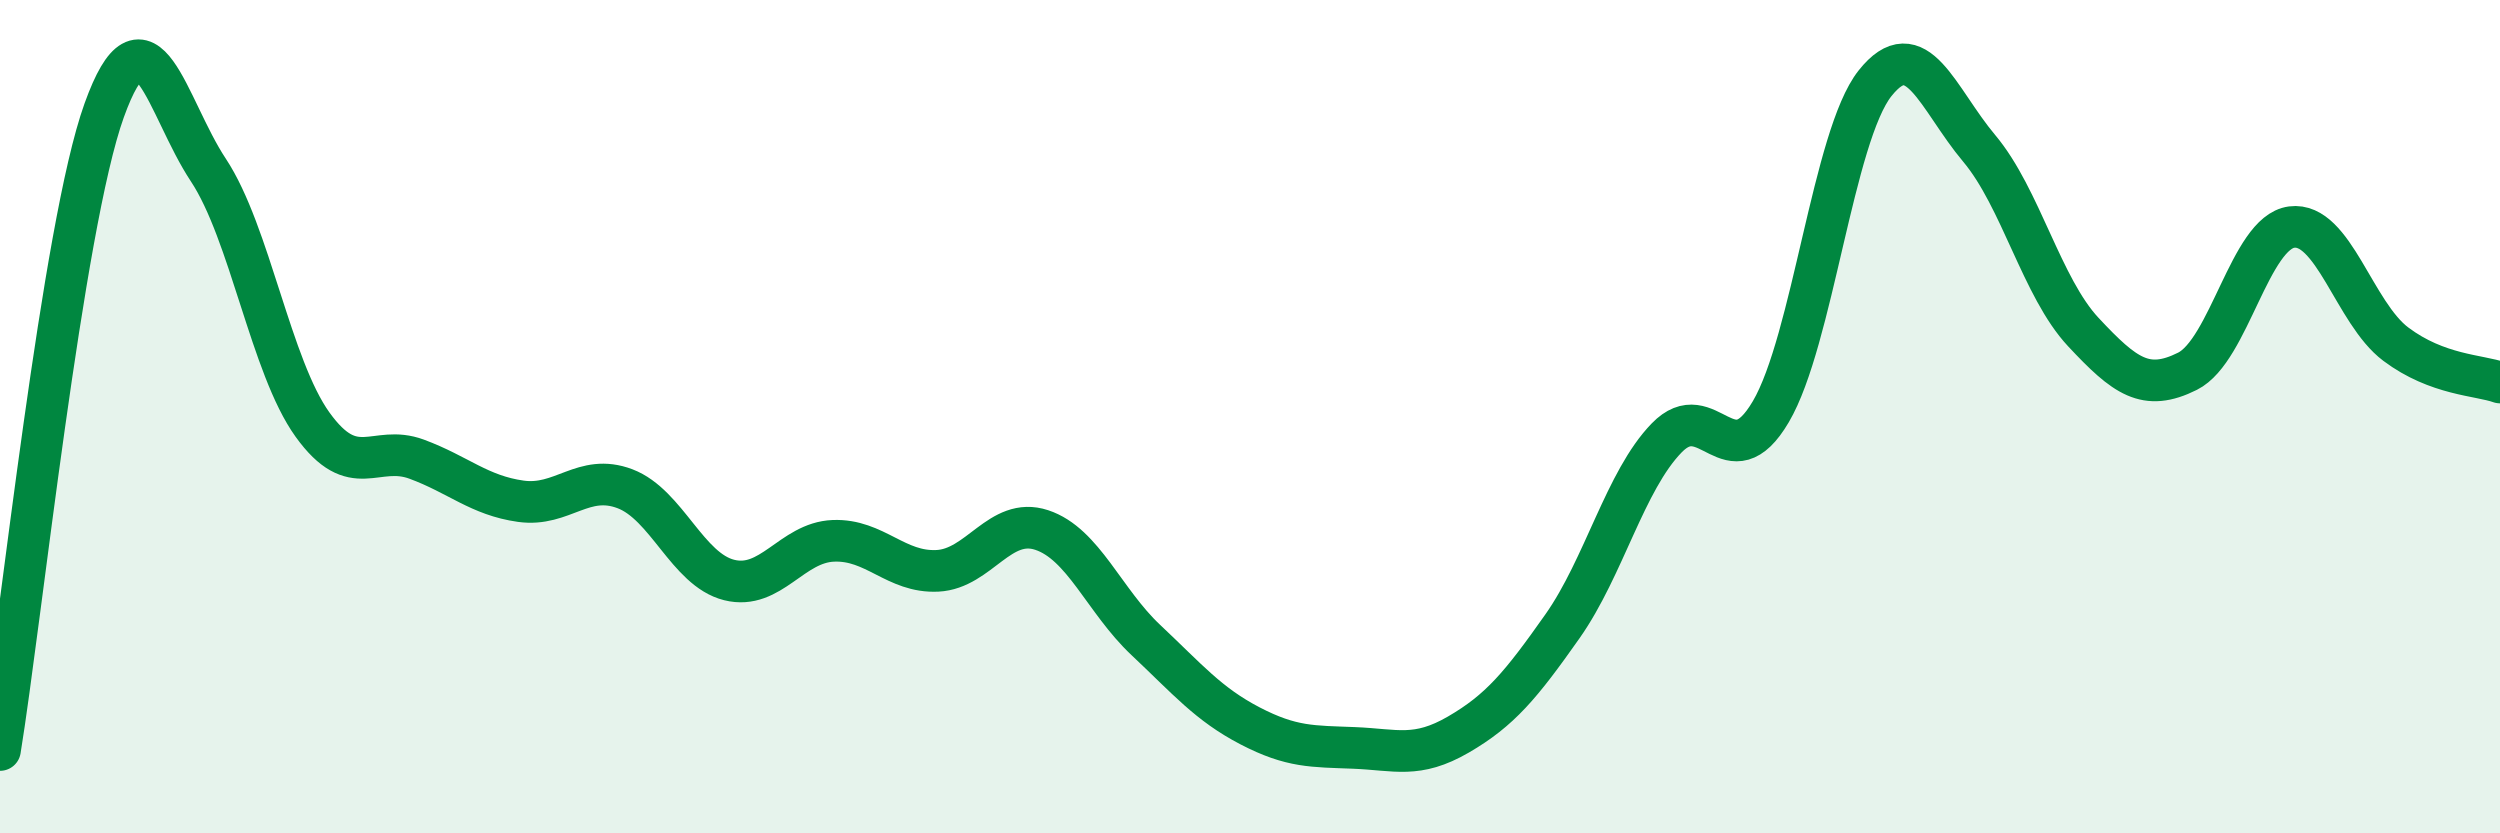
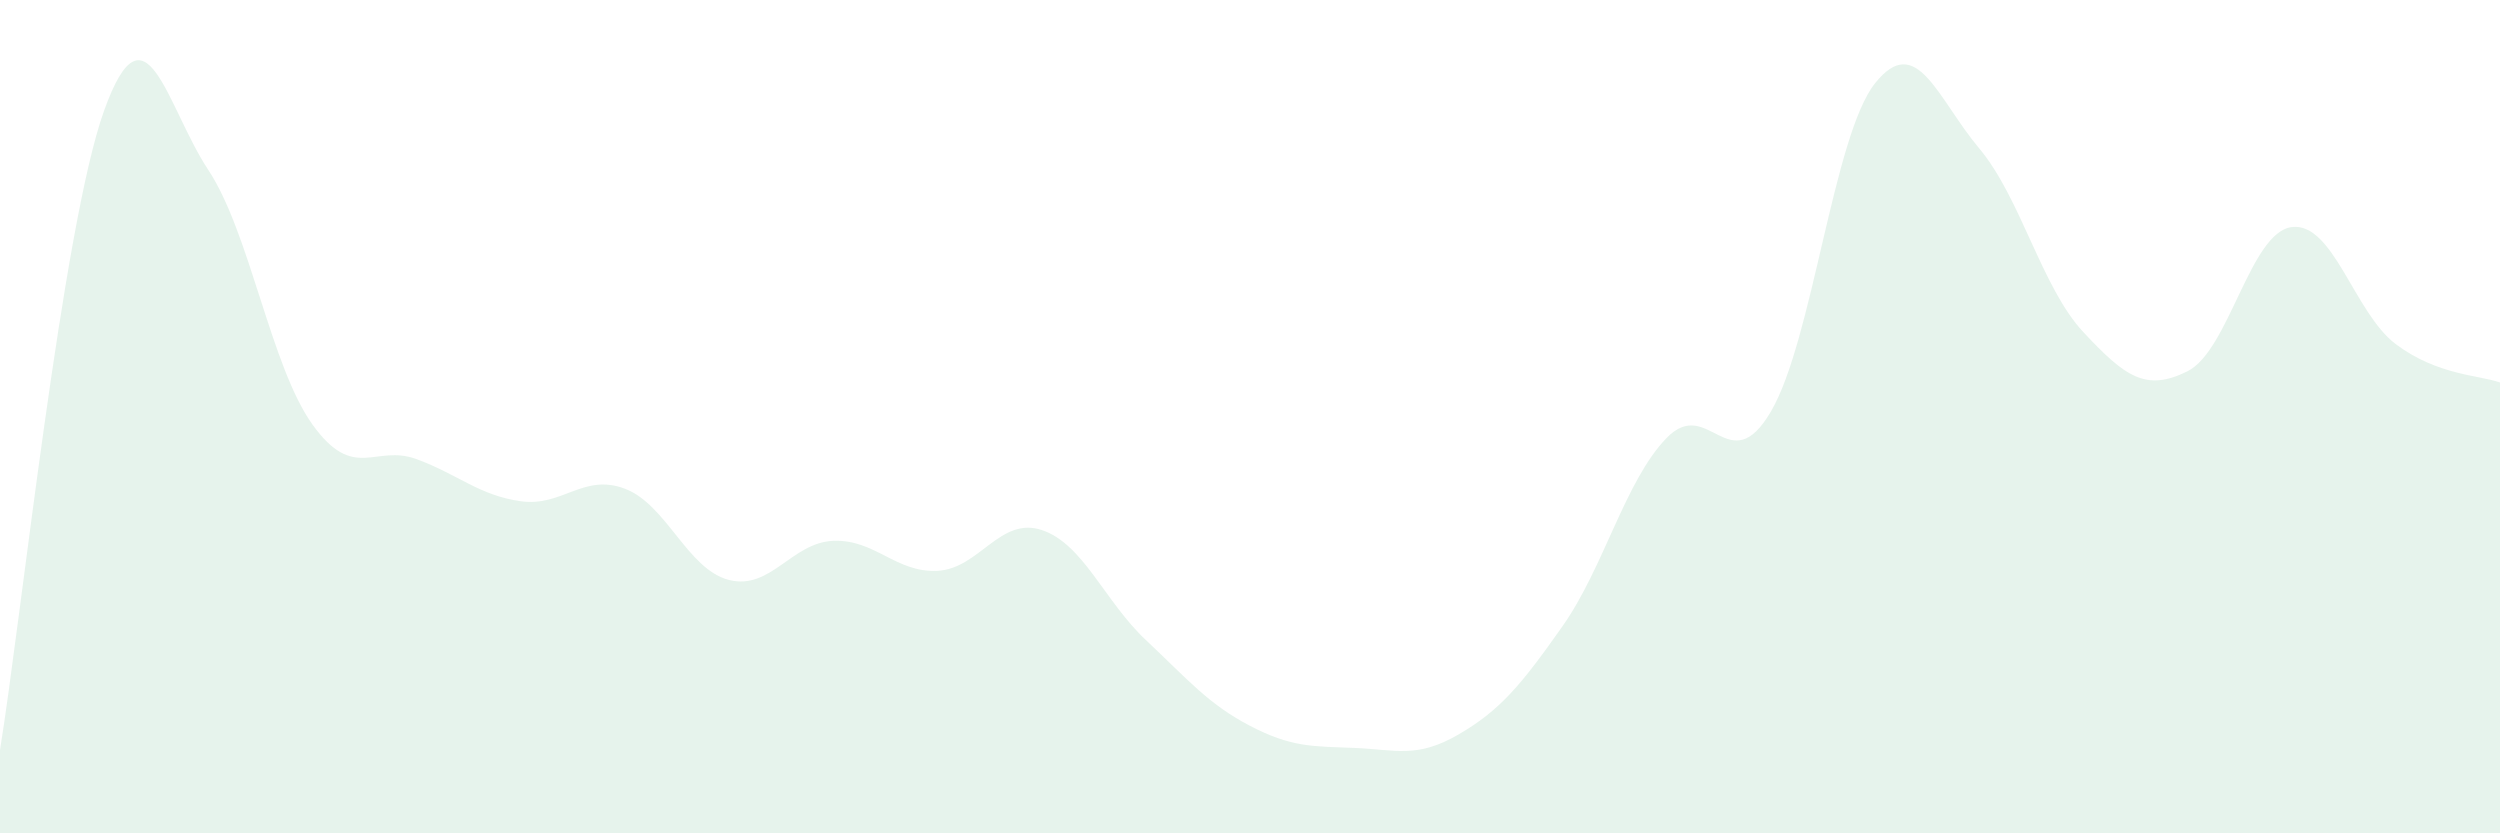
<svg xmlns="http://www.w3.org/2000/svg" width="60" height="20" viewBox="0 0 60 20">
  <path d="M 0,18 C 0.5,14.93 1.5,5.43 2.5,2.65 C 3.5,-0.13 4,2.57 5,4.08 C 6,5.59 6.5,8.8 7.5,10.19 C 8.5,11.58 9,10.65 10,11.02 C 11,11.39 11.5,11.89 12.5,12.03 C 13.5,12.17 14,11.35 15,11.73 C 16,12.11 16.5,13.67 17.5,13.92 C 18.5,14.17 19,13.02 20,12.98 C 21,12.94 21.5,13.75 22.5,13.7 C 23.5,13.65 24,12.39 25,12.72 C 26,13.05 26.5,14.42 27.5,15.36 C 28.5,16.3 29,16.9 30,17.42 C 31,17.94 31.5,17.91 32.5,17.95 C 33.5,17.99 34,18.21 35,17.63 C 36,17.05 36.5,16.45 37.5,15.03 C 38.5,13.61 39,11.54 40,10.51 C 41,9.48 41.5,11.58 42.5,9.88 C 43.5,8.18 44,3.26 45,2 C 46,0.74 46.5,2.37 47.5,3.56 C 48.5,4.75 49,6.9 50,7.97 C 51,9.04 51.5,9.41 52.5,8.91 C 53.5,8.41 54,5.58 55,5.45 C 56,5.32 56.5,7.51 57.5,8.26 C 58.5,9.01 59.5,9 60,9.18L60 20L0 20Z" fill="#008740" opacity="0.1" stroke-linecap="round" stroke-linejoin="round" />
-   <path d="M 0,18 C 0.5,14.93 1.5,5.43 2.5,2.65 C 3.5,-0.13 4,2.57 5,4.08 C 6,5.59 6.5,8.8 7.5,10.19 C 8.5,11.58 9,10.65 10,11.02 C 11,11.39 11.5,11.89 12.5,12.03 C 13.5,12.17 14,11.35 15,11.73 C 16,12.11 16.5,13.67 17.5,13.92 C 18.5,14.17 19,13.02 20,12.98 C 21,12.94 21.5,13.75 22.5,13.7 C 23.5,13.65 24,12.39 25,12.72 C 26,13.05 26.5,14.42 27.5,15.36 C 28.5,16.3 29,16.9 30,17.42 C 31,17.94 31.5,17.91 32.5,17.95 C 33.5,17.99 34,18.21 35,17.63 C 36,17.05 36.5,16.45 37.5,15.03 C 38.5,13.61 39,11.54 40,10.51 C 41,9.48 41.5,11.58 42.5,9.88 C 43.5,8.18 44,3.26 45,2 C 46,0.74 46.5,2.37 47.5,3.56 C 48.5,4.75 49,6.9 50,7.97 C 51,9.04 51.5,9.41 52.5,8.91 C 53.5,8.41 54,5.58 55,5.45 C 56,5.32 56.5,7.51 57.5,8.26 C 58.5,9.01 59.5,9 60,9.18" stroke="#008740" stroke-width="1" fill="none" stroke-linecap="round" stroke-linejoin="round" />
</svg>